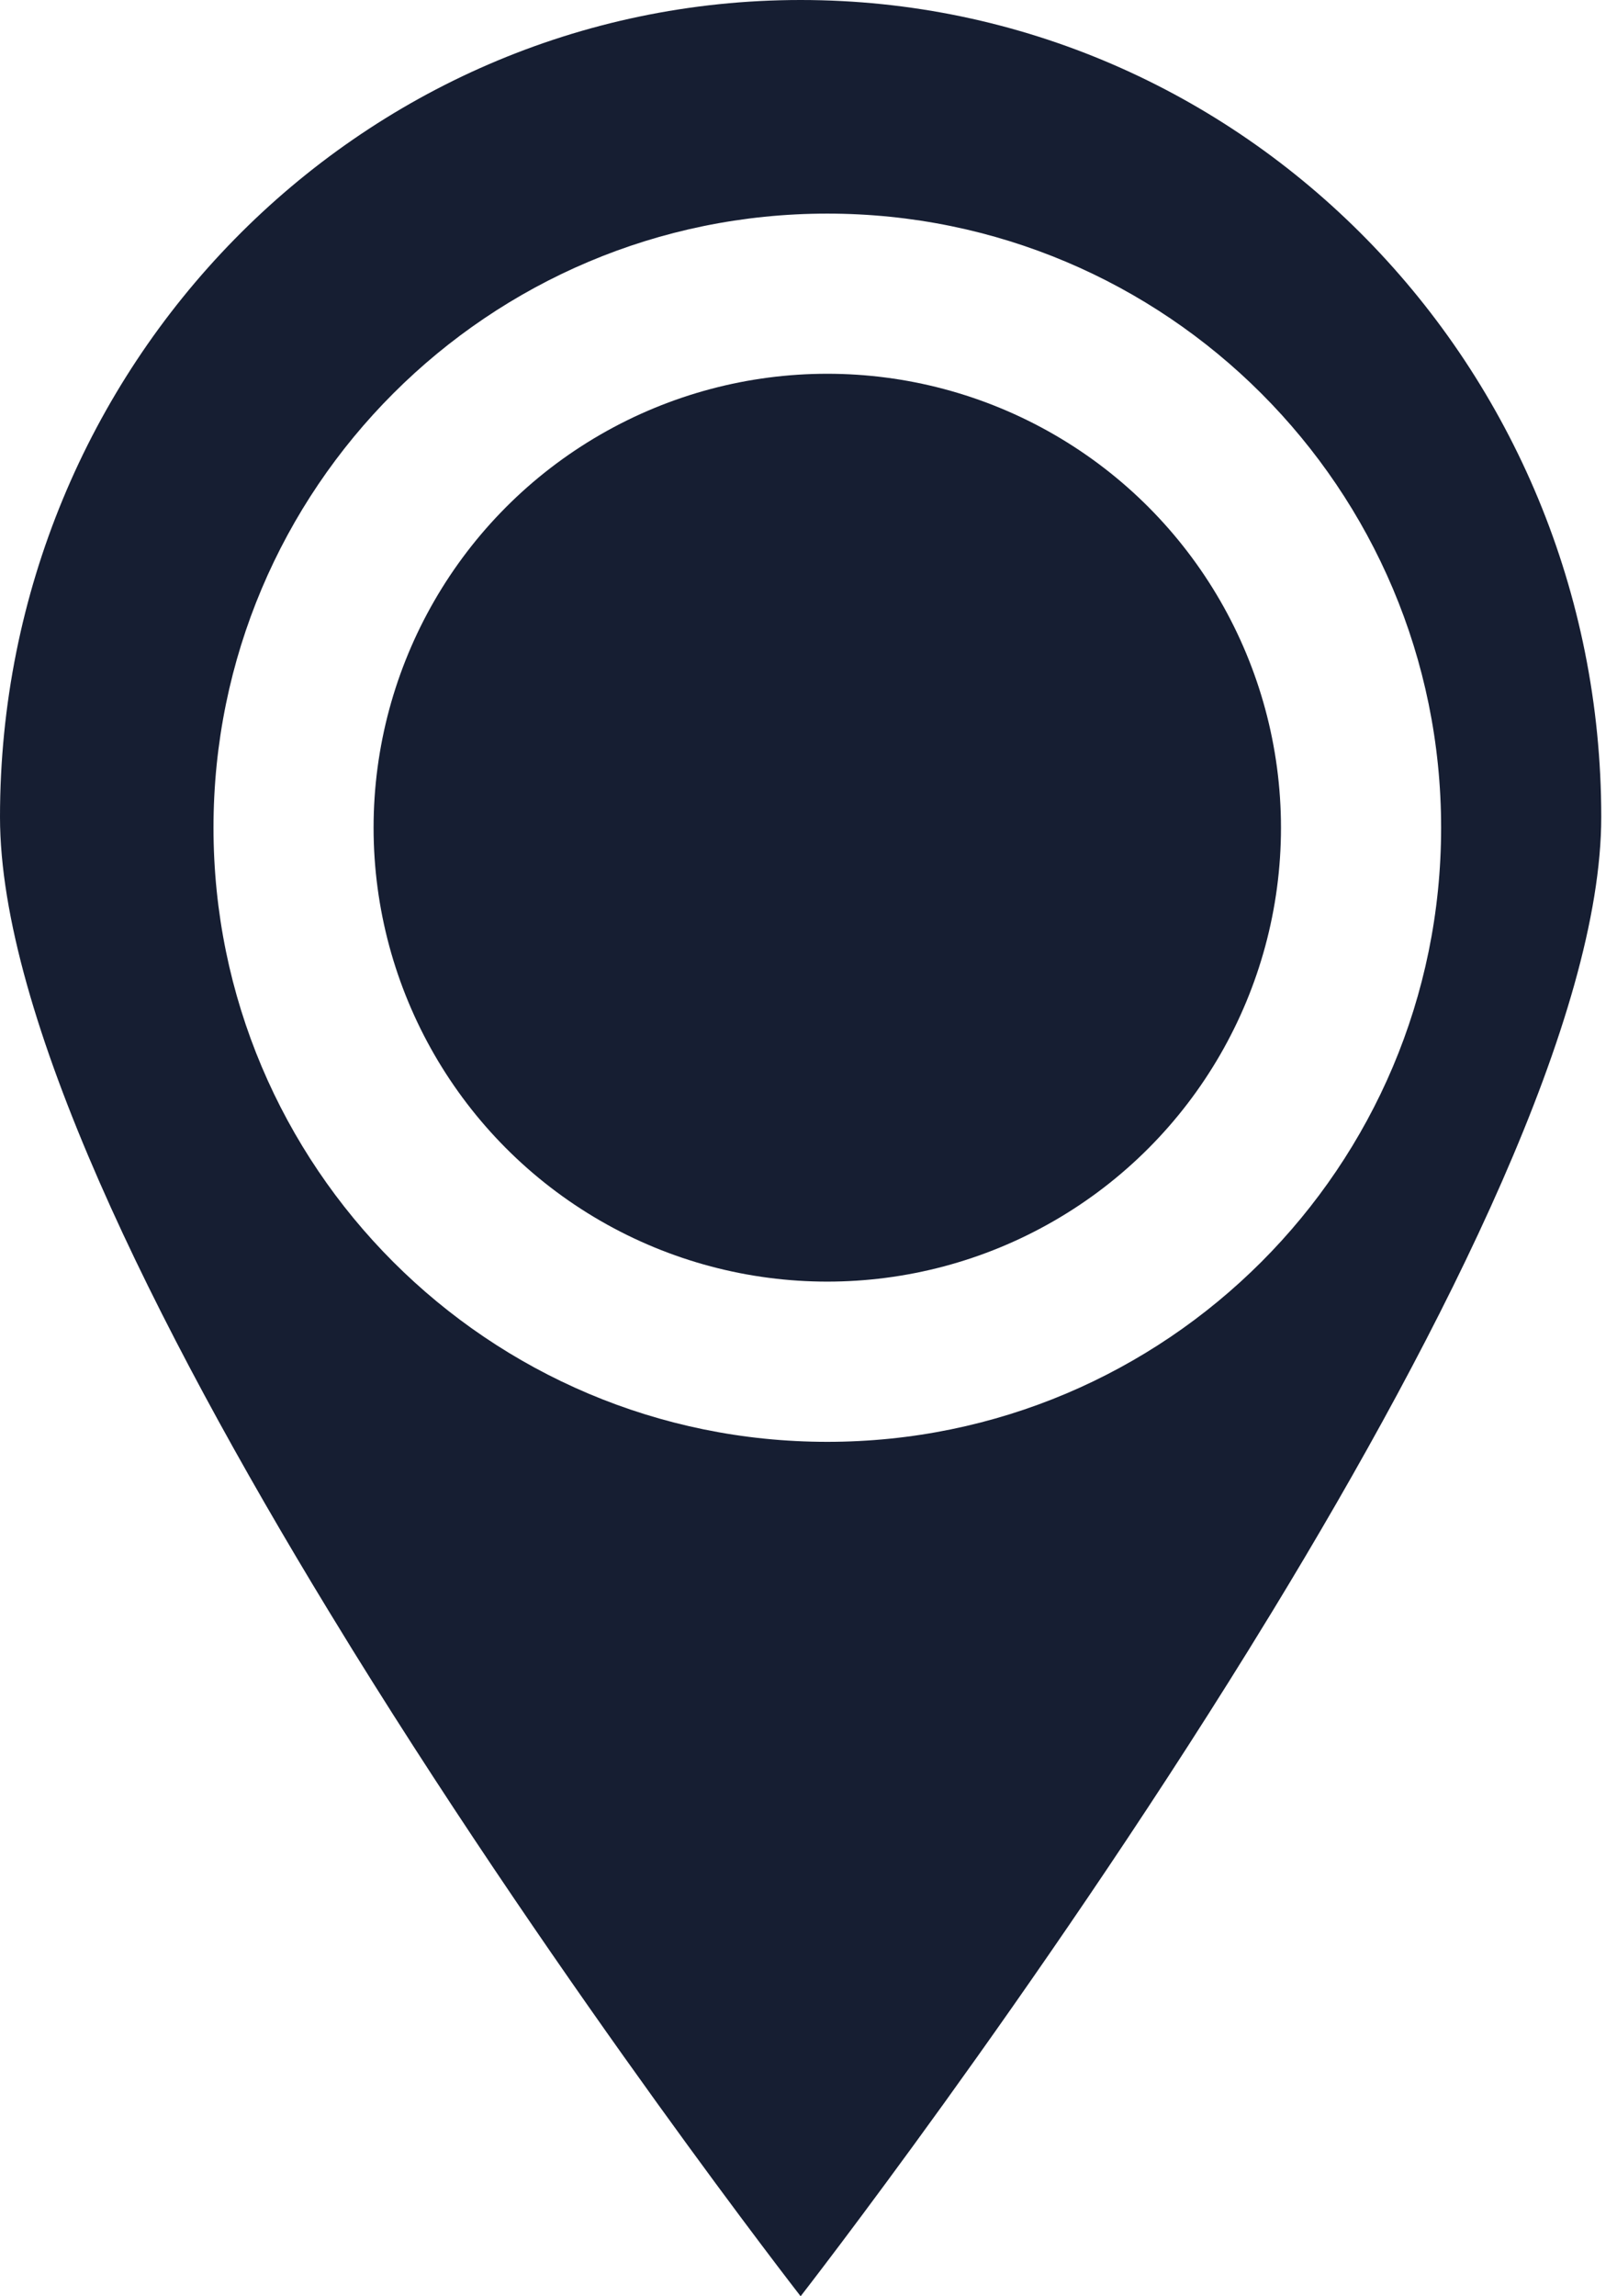
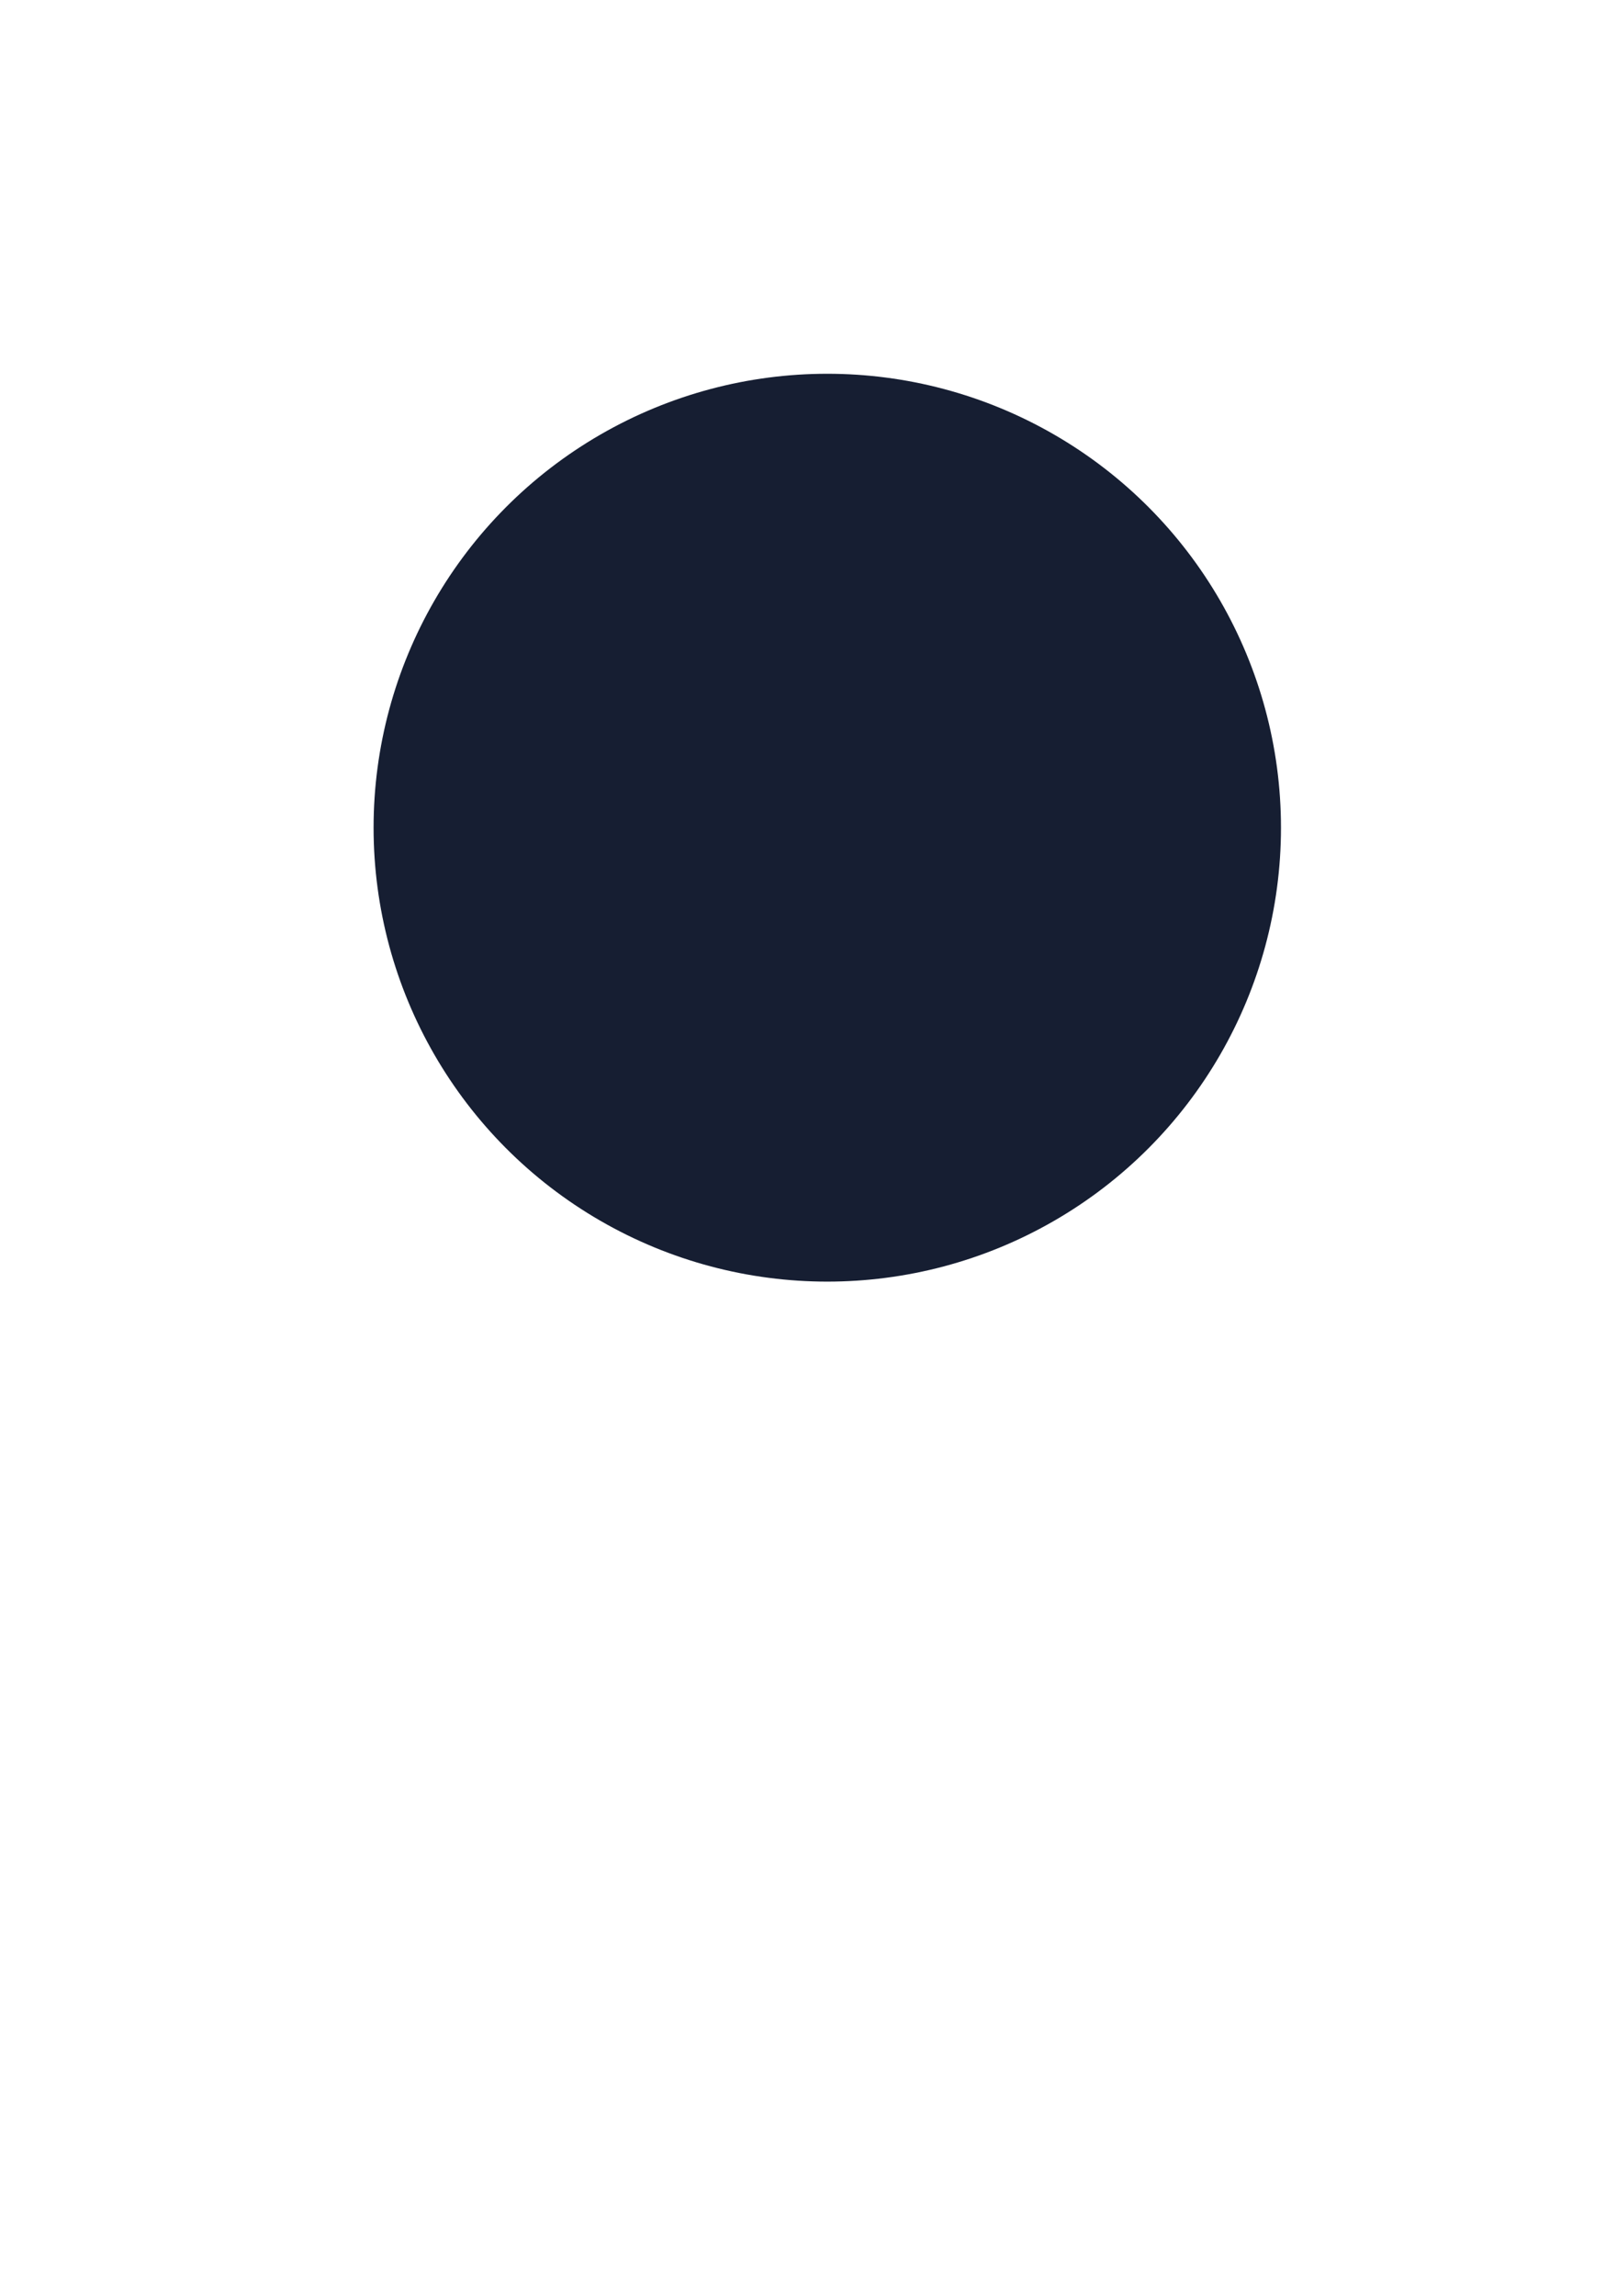
<svg xmlns="http://www.w3.org/2000/svg" width="31px" height="44px" viewBox="0 0 31 44" version="1.1">
  <title>planning-icon</title>
  <g id="Website" stroke="none" stroke-width="1" fill="none" fill-rule="evenodd">
    <g id="Desktop-HD-Copy" transform="translate(-902, -3695)" fill="#161E32">
      <g id="Features" transform="translate(0, 3423)">
        <g transform="translate(474, 238)" id="Route-Planning">
          <g transform="translate(398, 0)">
            <g id="planning-icon" transform="translate(30, 34)">
-               <path d="M15.349,0 C23.826,0 30.698,7.009 30.698,15.654 C30.698,19.458 27.726,25.402 24.398,30.867 L23.942,31.609 C19.825,38.255 15.349,44 15.349,44 C15.349,44 10.873,38.255 6.755,31.609 L6.3,30.867 C2.972,25.402 0,19.458 0,15.654 C0,7.009 6.872,0 15.349,0 Z M15.86,4.093 C9.361,4.093 4.093,9.361 4.093,15.86 C4.093,22.359 9.361,27.628 15.86,27.628 C22.359,27.628 27.628,22.359 27.628,15.86 C27.628,9.361 22.359,4.093 15.86,4.093 Z" id="Combined-Shape" />
              <circle id="Oval" cx="15.86" cy="15.86" r="8.698" />
            </g>
          </g>
        </g>
      </g>
    </g>
  </g>
</svg>